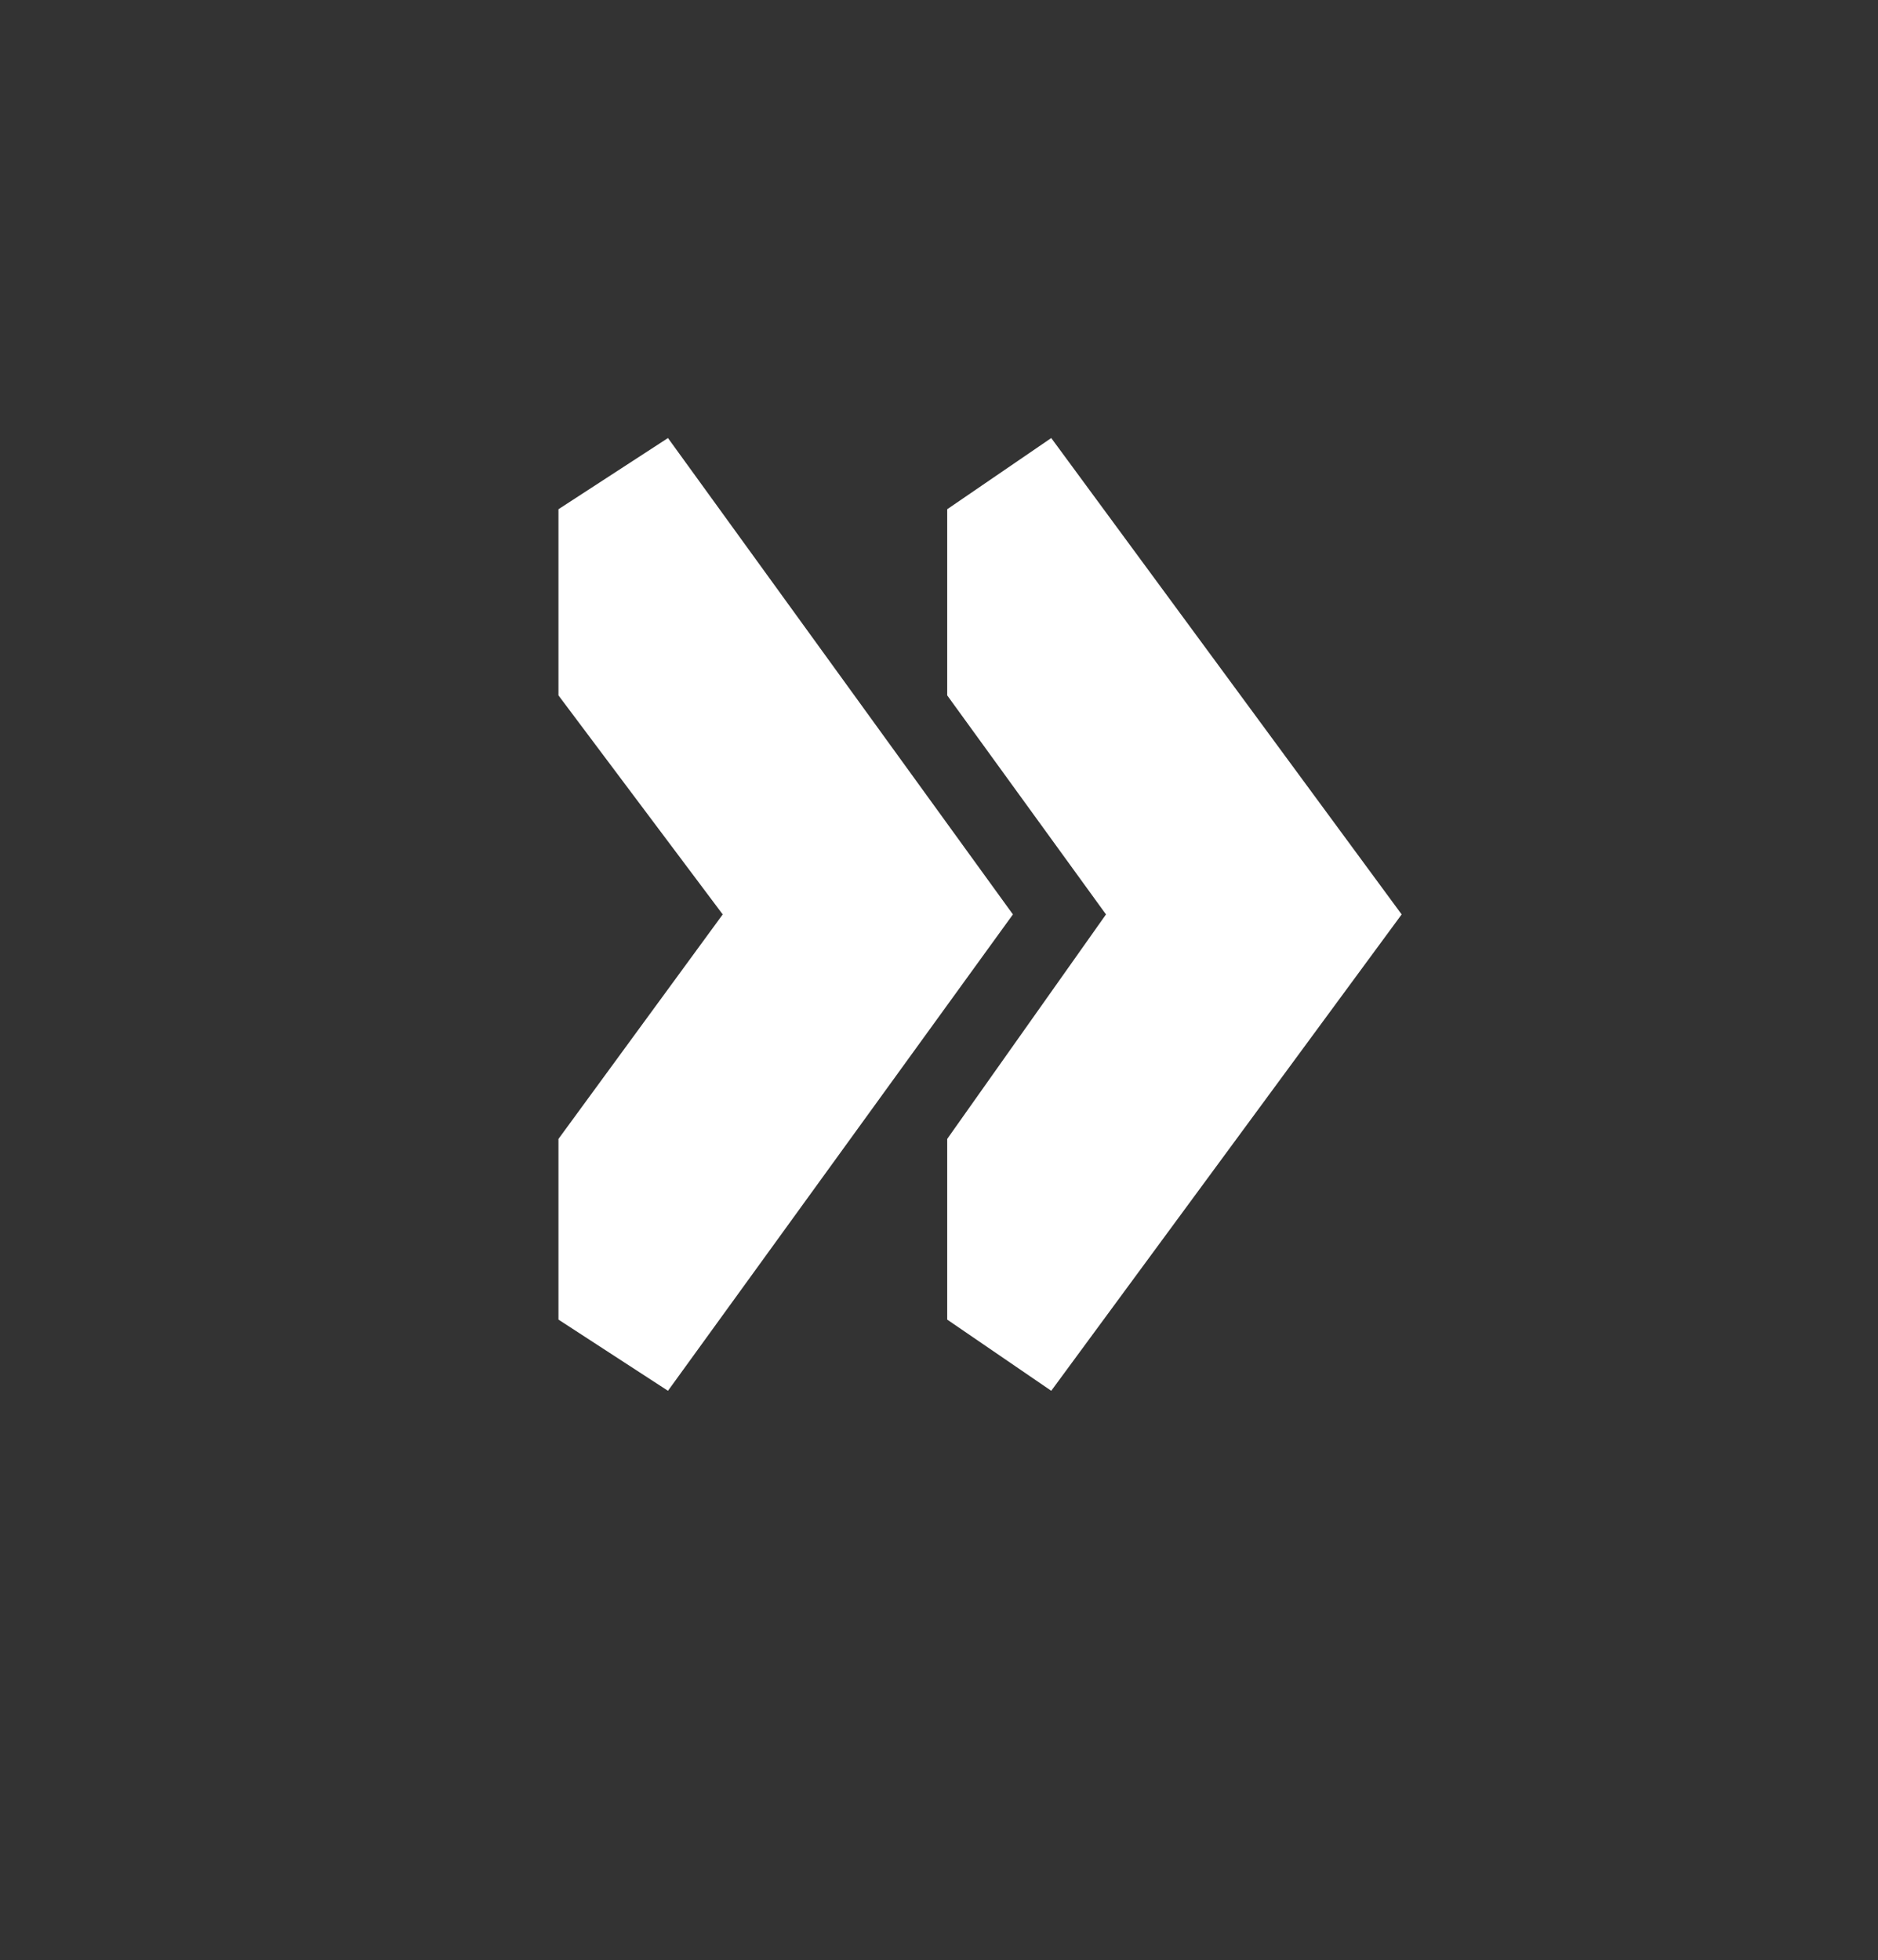
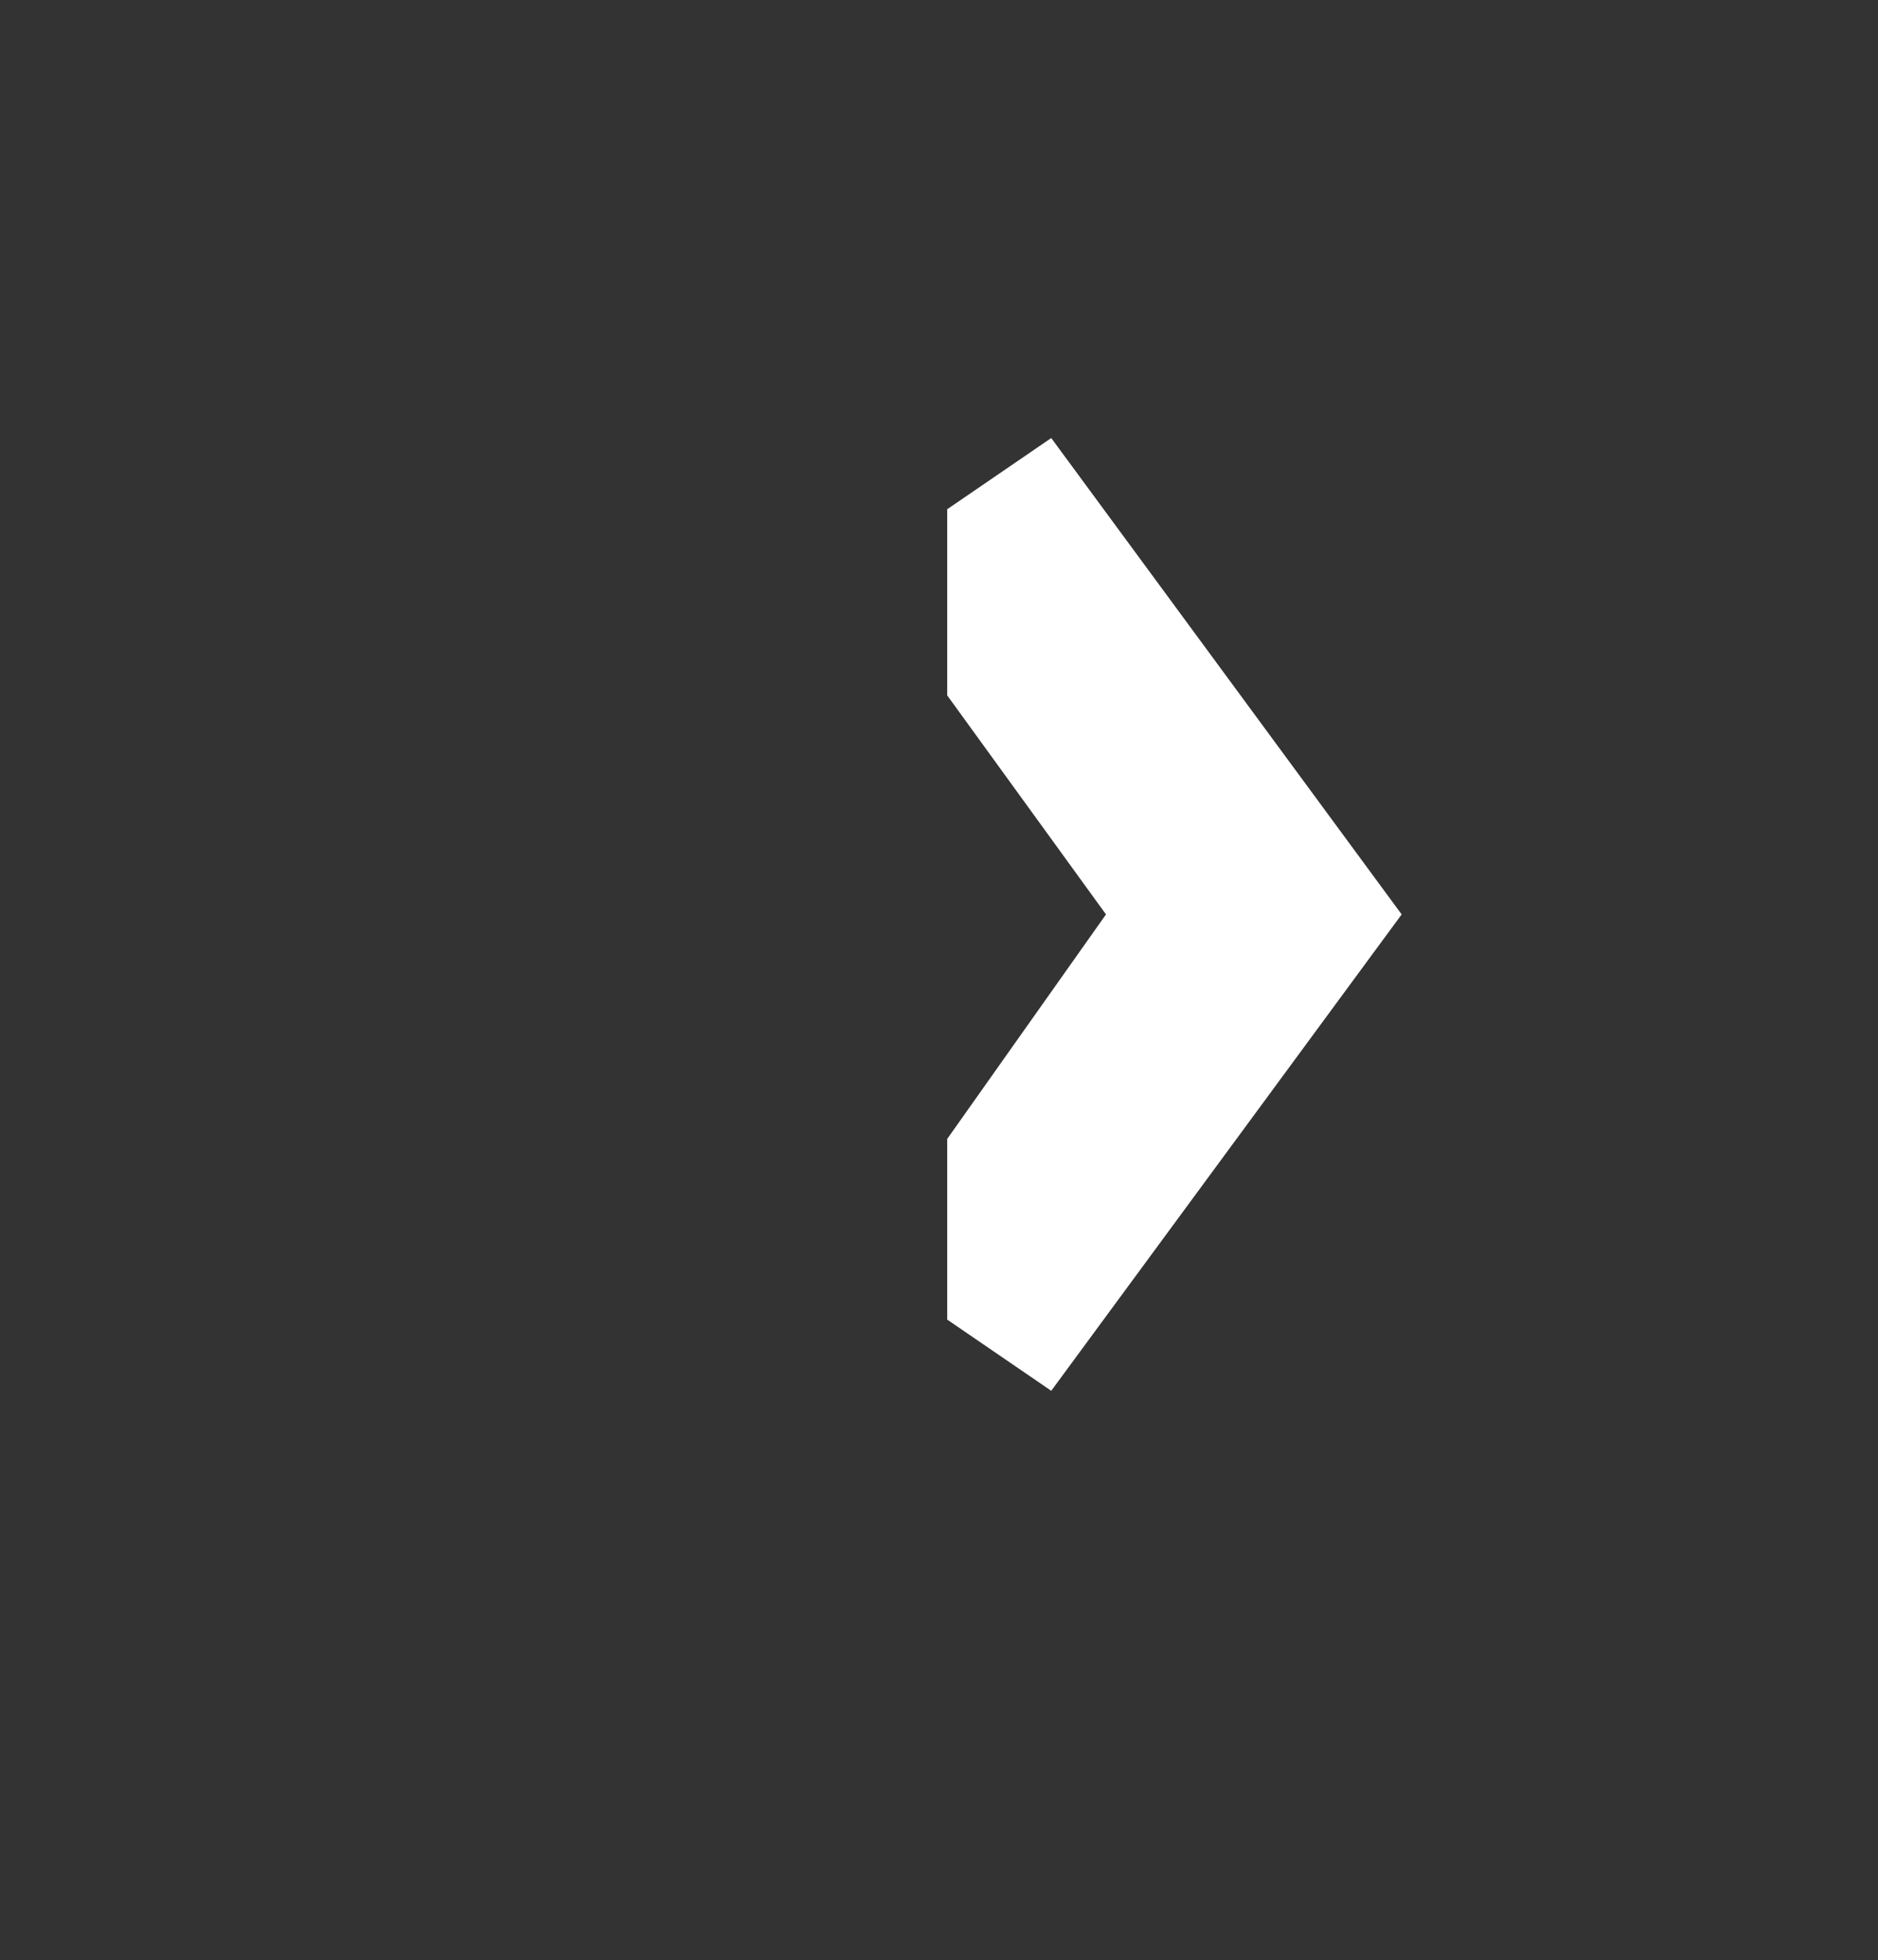
<svg xmlns="http://www.w3.org/2000/svg" id="Слой_1" x="0px" y="0px" viewBox="0 0 34.3 35.8" style="enable-background:new 0 0 34.3 35.8;" xml:space="preserve">
  <rect x="0" y="0" width="34.3" height="35.8" fill="#333333" stroke="none" />
  <style type="text/css"> .st0{fill:#087245;} .st1{clip-path:url(#SVGID_2_);fill:none;stroke:#79ABA9;stroke-width:1.036;stroke-miterlimit:10;} .st2{clip-path:url(#SVGID_2_);fill:none;stroke:#99BD3E;stroke-width:1.036;stroke-miterlimit:10;} .st3{fill:none;stroke:#99BD3E;stroke-width:1.036;stroke-miterlimit:10;} .st4{fill:none;stroke:#79ABA9;stroke-width:1.036;stroke-miterlimit:10;} .st5{fill:none;stroke:#79ABA9;stroke-width:1.036;stroke-linecap:round;stroke-linejoin:round;stroke-miterlimit:10;} .st6{fill:none;stroke:#008F85;stroke-width:1.036;stroke-linecap:round;stroke-linejoin:round;stroke-miterlimit:10;} .st7{fill:none;stroke:#5EBAC3;stroke-width:1.036;stroke-linecap:round;stroke-linejoin:round;stroke-miterlimit:10;} .st8{fill:none;} .st9{fill:#066F3E;} .st10{clip-path:url(#SVGID_4_);fill:#FFFFFF;} .st11{clip-path:url(#SVGID_6_);fill:#FFFFFF;} .st12{fill:#6D9454;} .st13{clip-path:url(#SVGID_8_);fill:#FFFFFF;} .st14{clip-path:url(#SVGID_10_);fill:#2D2929;} .st15{clip-path:url(#SVGID_10_);fill:#6D9454;} .st16{fill:#2D2929;} .st17{fill:#FFFFFF;} </style>
  <polygon class="st17" points="17.3,20.8 20.2,16.7 17.3,12.7 17.3,9.3 19.2,8 25.6,16.7 19.2,25.4 17.3,24.1 " />
-   <polygon class="st17" points="10.2,20.8 13.2,16.7 10.2,12.7 10.2,9.3 12.2,8 18.5,16.7 12.2,25.4 10.2,24.1 " />
</svg>